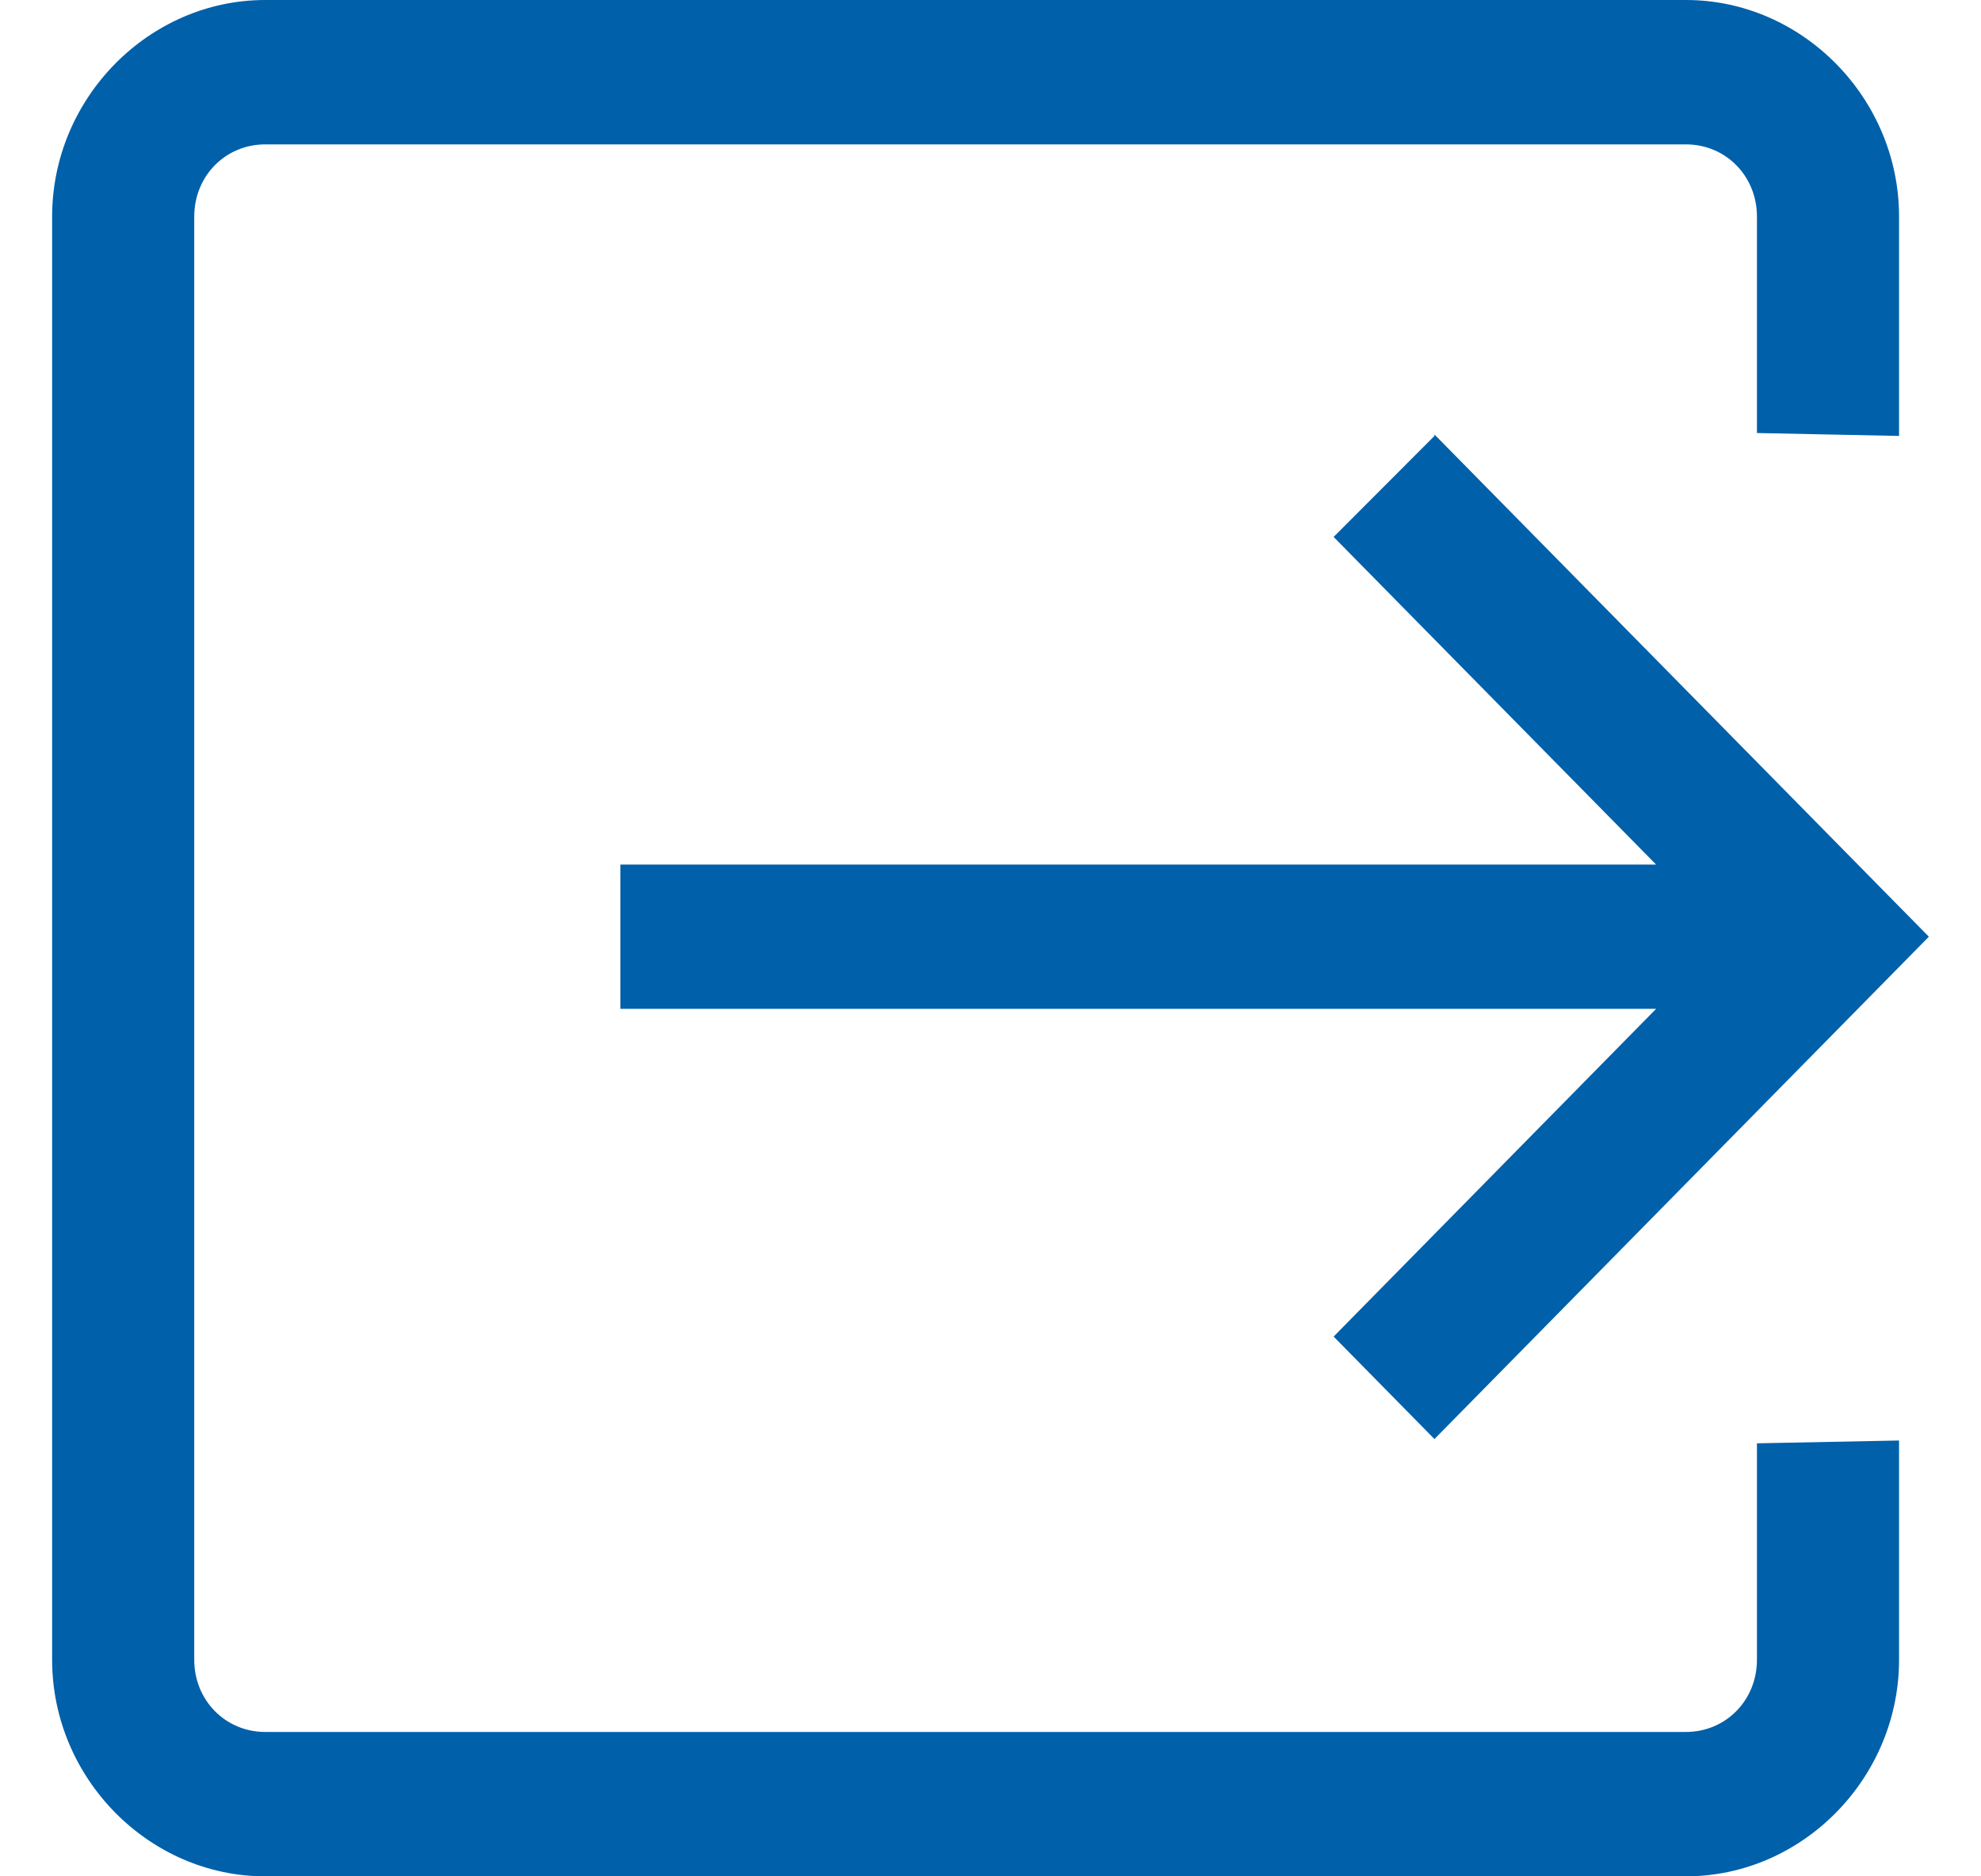
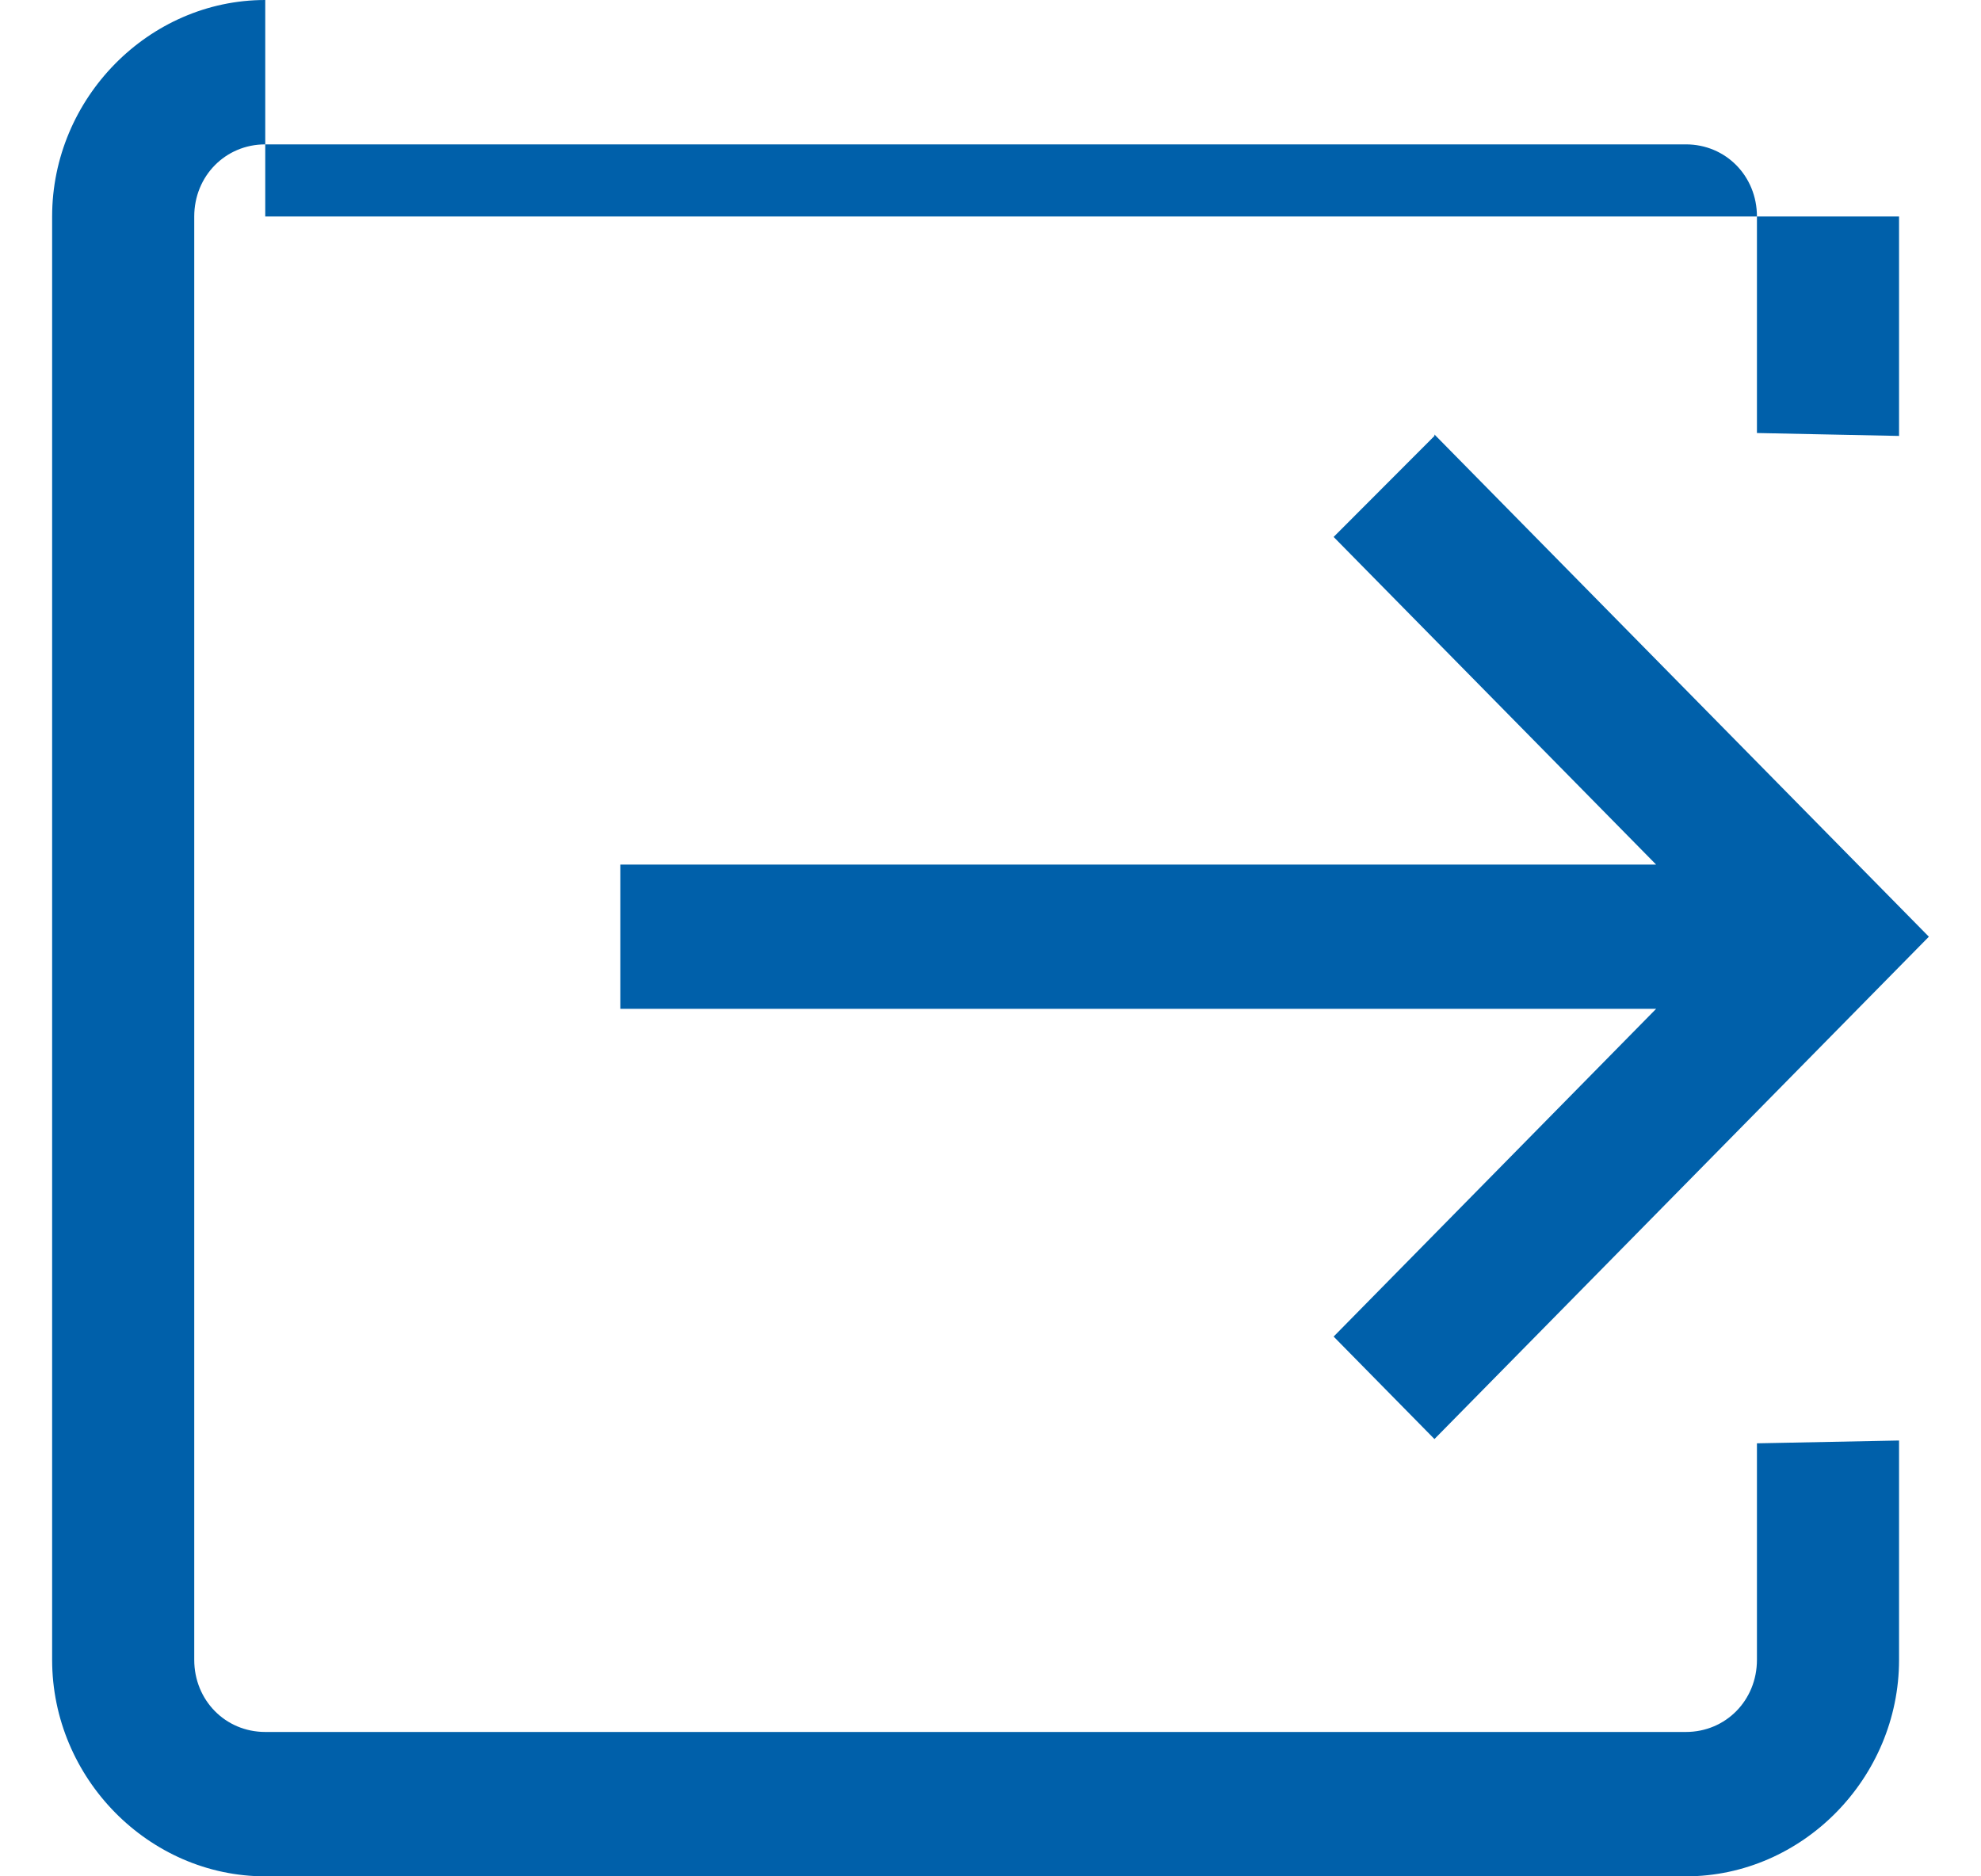
<svg xmlns="http://www.w3.org/2000/svg" width="19" height="18" viewBox="0 0 19 18" fill="none">
-   <path d="M2.544 0C1.427 0 0.5 0.942 0.5 2.077V15.923C0.5 17.058 1.427 18 2.544 18H16.17C17.287 18 18.214 17.058 18.214 15.923V13.819L16.851 13.846V15.923C16.851 16.311 16.552 16.615 16.17 16.615H2.544C2.162 16.615 1.863 16.311 1.863 15.923V2.077C1.863 1.689 2.162 1.385 2.544 1.385H16.17C16.552 1.385 16.851 1.689 16.851 2.077V4.154L18.214 4.182V2.077C18.214 0.942 17.287 0 16.17 0H2.544ZM13.758 4.182L12.791 5.151L15.884 8.294H5.95V9.678H15.884L12.791 12.822L13.758 13.805L18.5 8.986L13.758 4.168V4.182Z" fill="#0060AA" />
+   <path d="M2.544 0C1.427 0 0.5 0.942 0.5 2.077V15.923C0.5 17.058 1.427 18 2.544 18H16.17C17.287 18 18.214 17.058 18.214 15.923V13.819L16.851 13.846V15.923C16.851 16.311 16.552 16.615 16.17 16.615H2.544C2.162 16.615 1.863 16.311 1.863 15.923V2.077C1.863 1.689 2.162 1.385 2.544 1.385H16.17C16.552 1.385 16.851 1.689 16.851 2.077V4.154L18.214 4.182V2.077H2.544ZM13.758 4.182L12.791 5.151L15.884 8.294H5.95V9.678H15.884L12.791 12.822L13.758 13.805L18.5 8.986L13.758 4.168V4.182Z" fill="#0060AA" />
</svg>